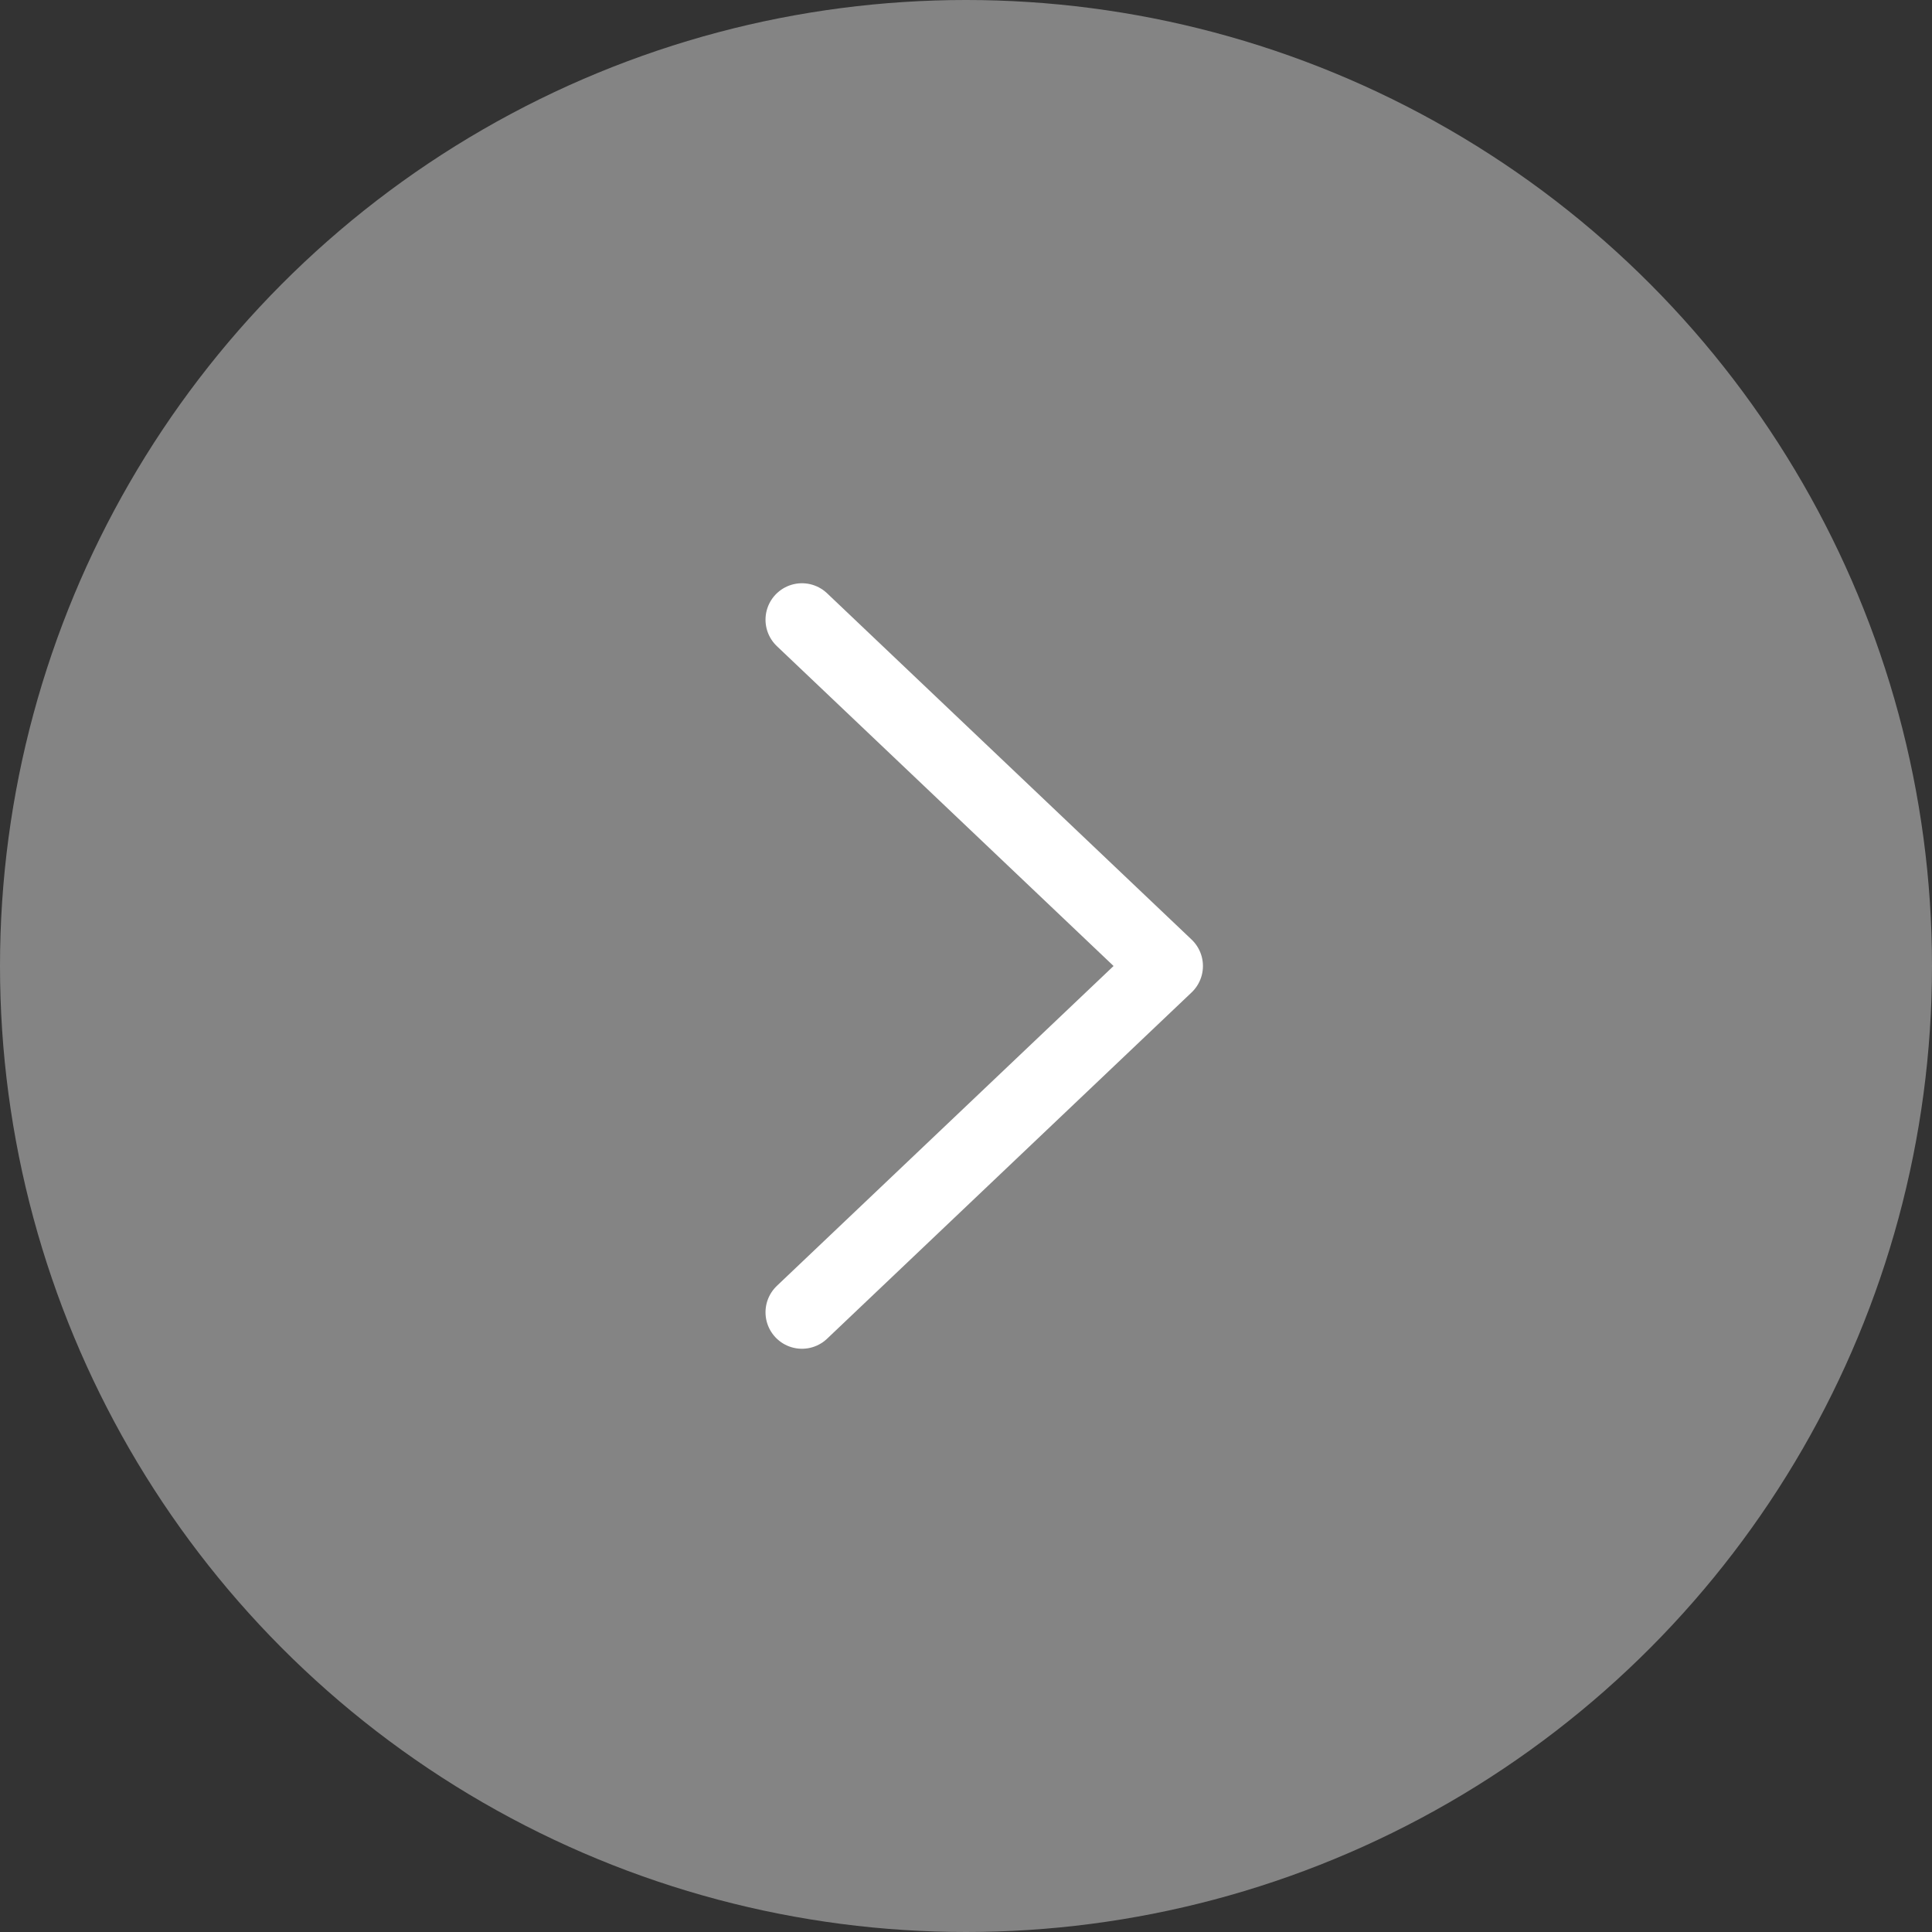
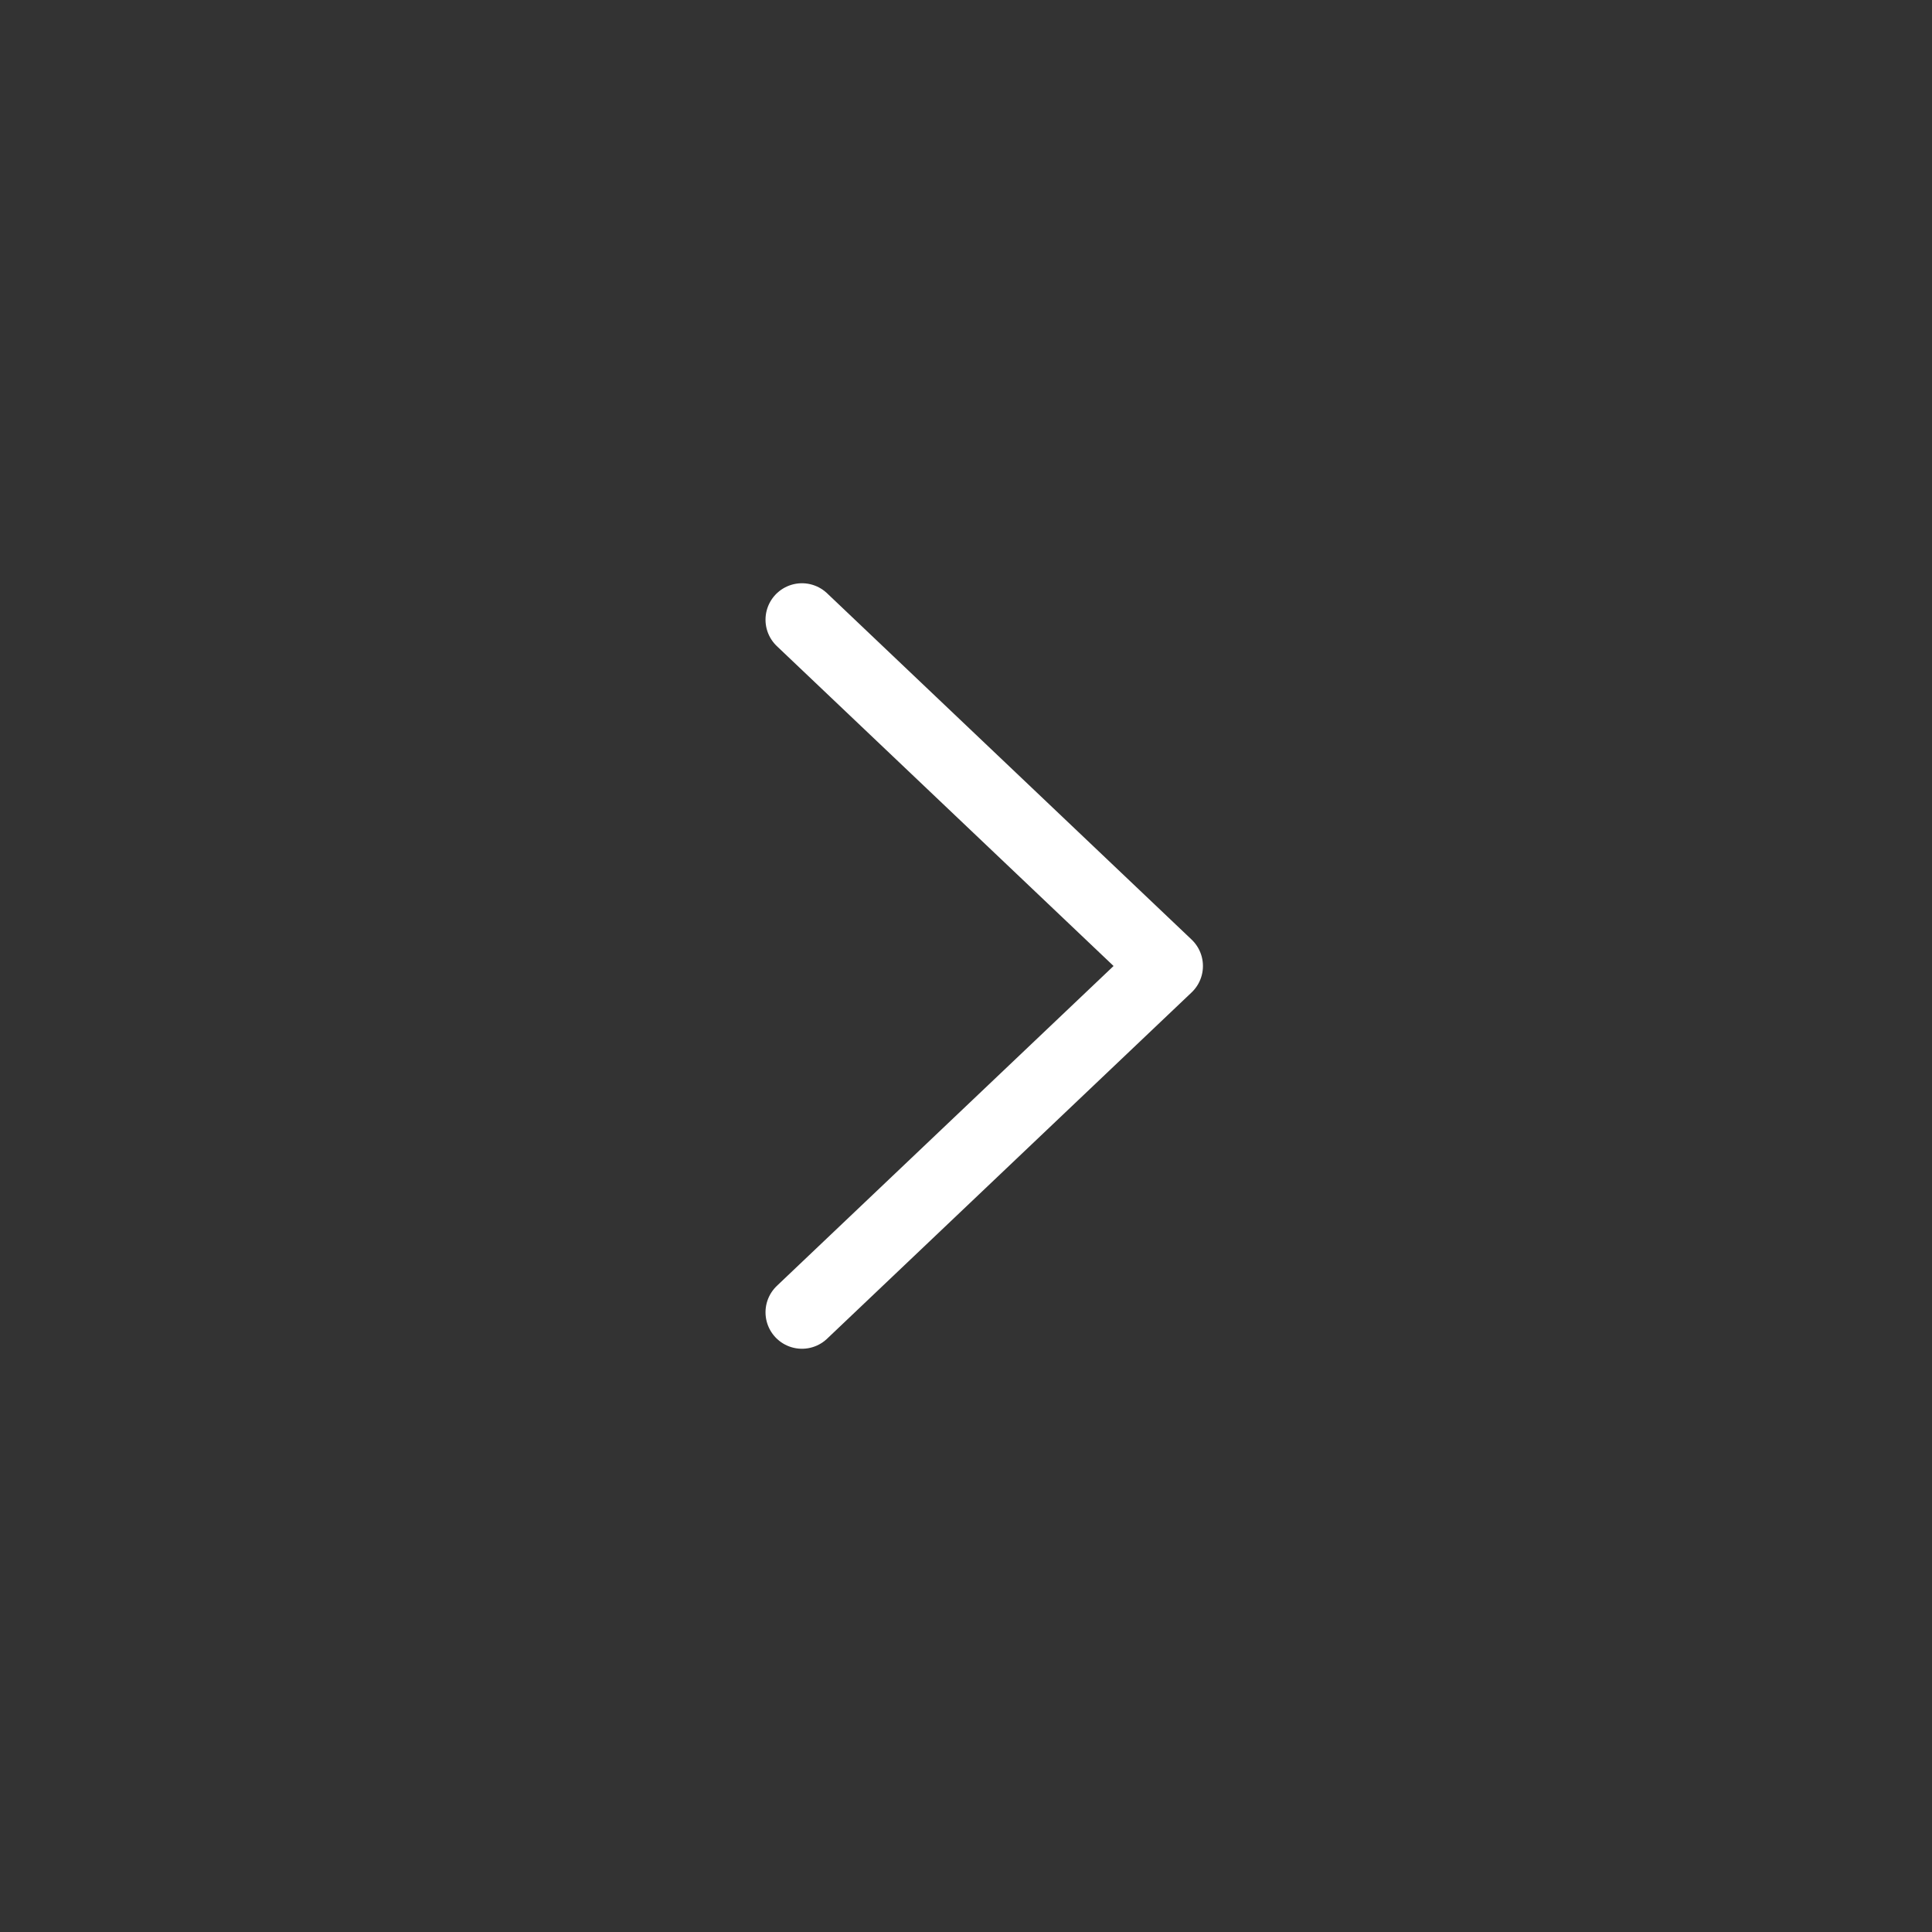
<svg xmlns="http://www.w3.org/2000/svg" width="53" height="53" viewBox="0 0 53 53" fill="none">
  <rect x="0" y="0" width="53" height="53" fill="#333333" stroke="none" />
-   <circle cx="26.5" cy="26.5" r="26.5" fill="#D9D9D9" fill-opacity="0.49" />
  <path d="M22 17L32 26.5L22 36" stroke="white" stroke-width="2" stroke-linecap="round" stroke-linejoin="round" />
</svg>